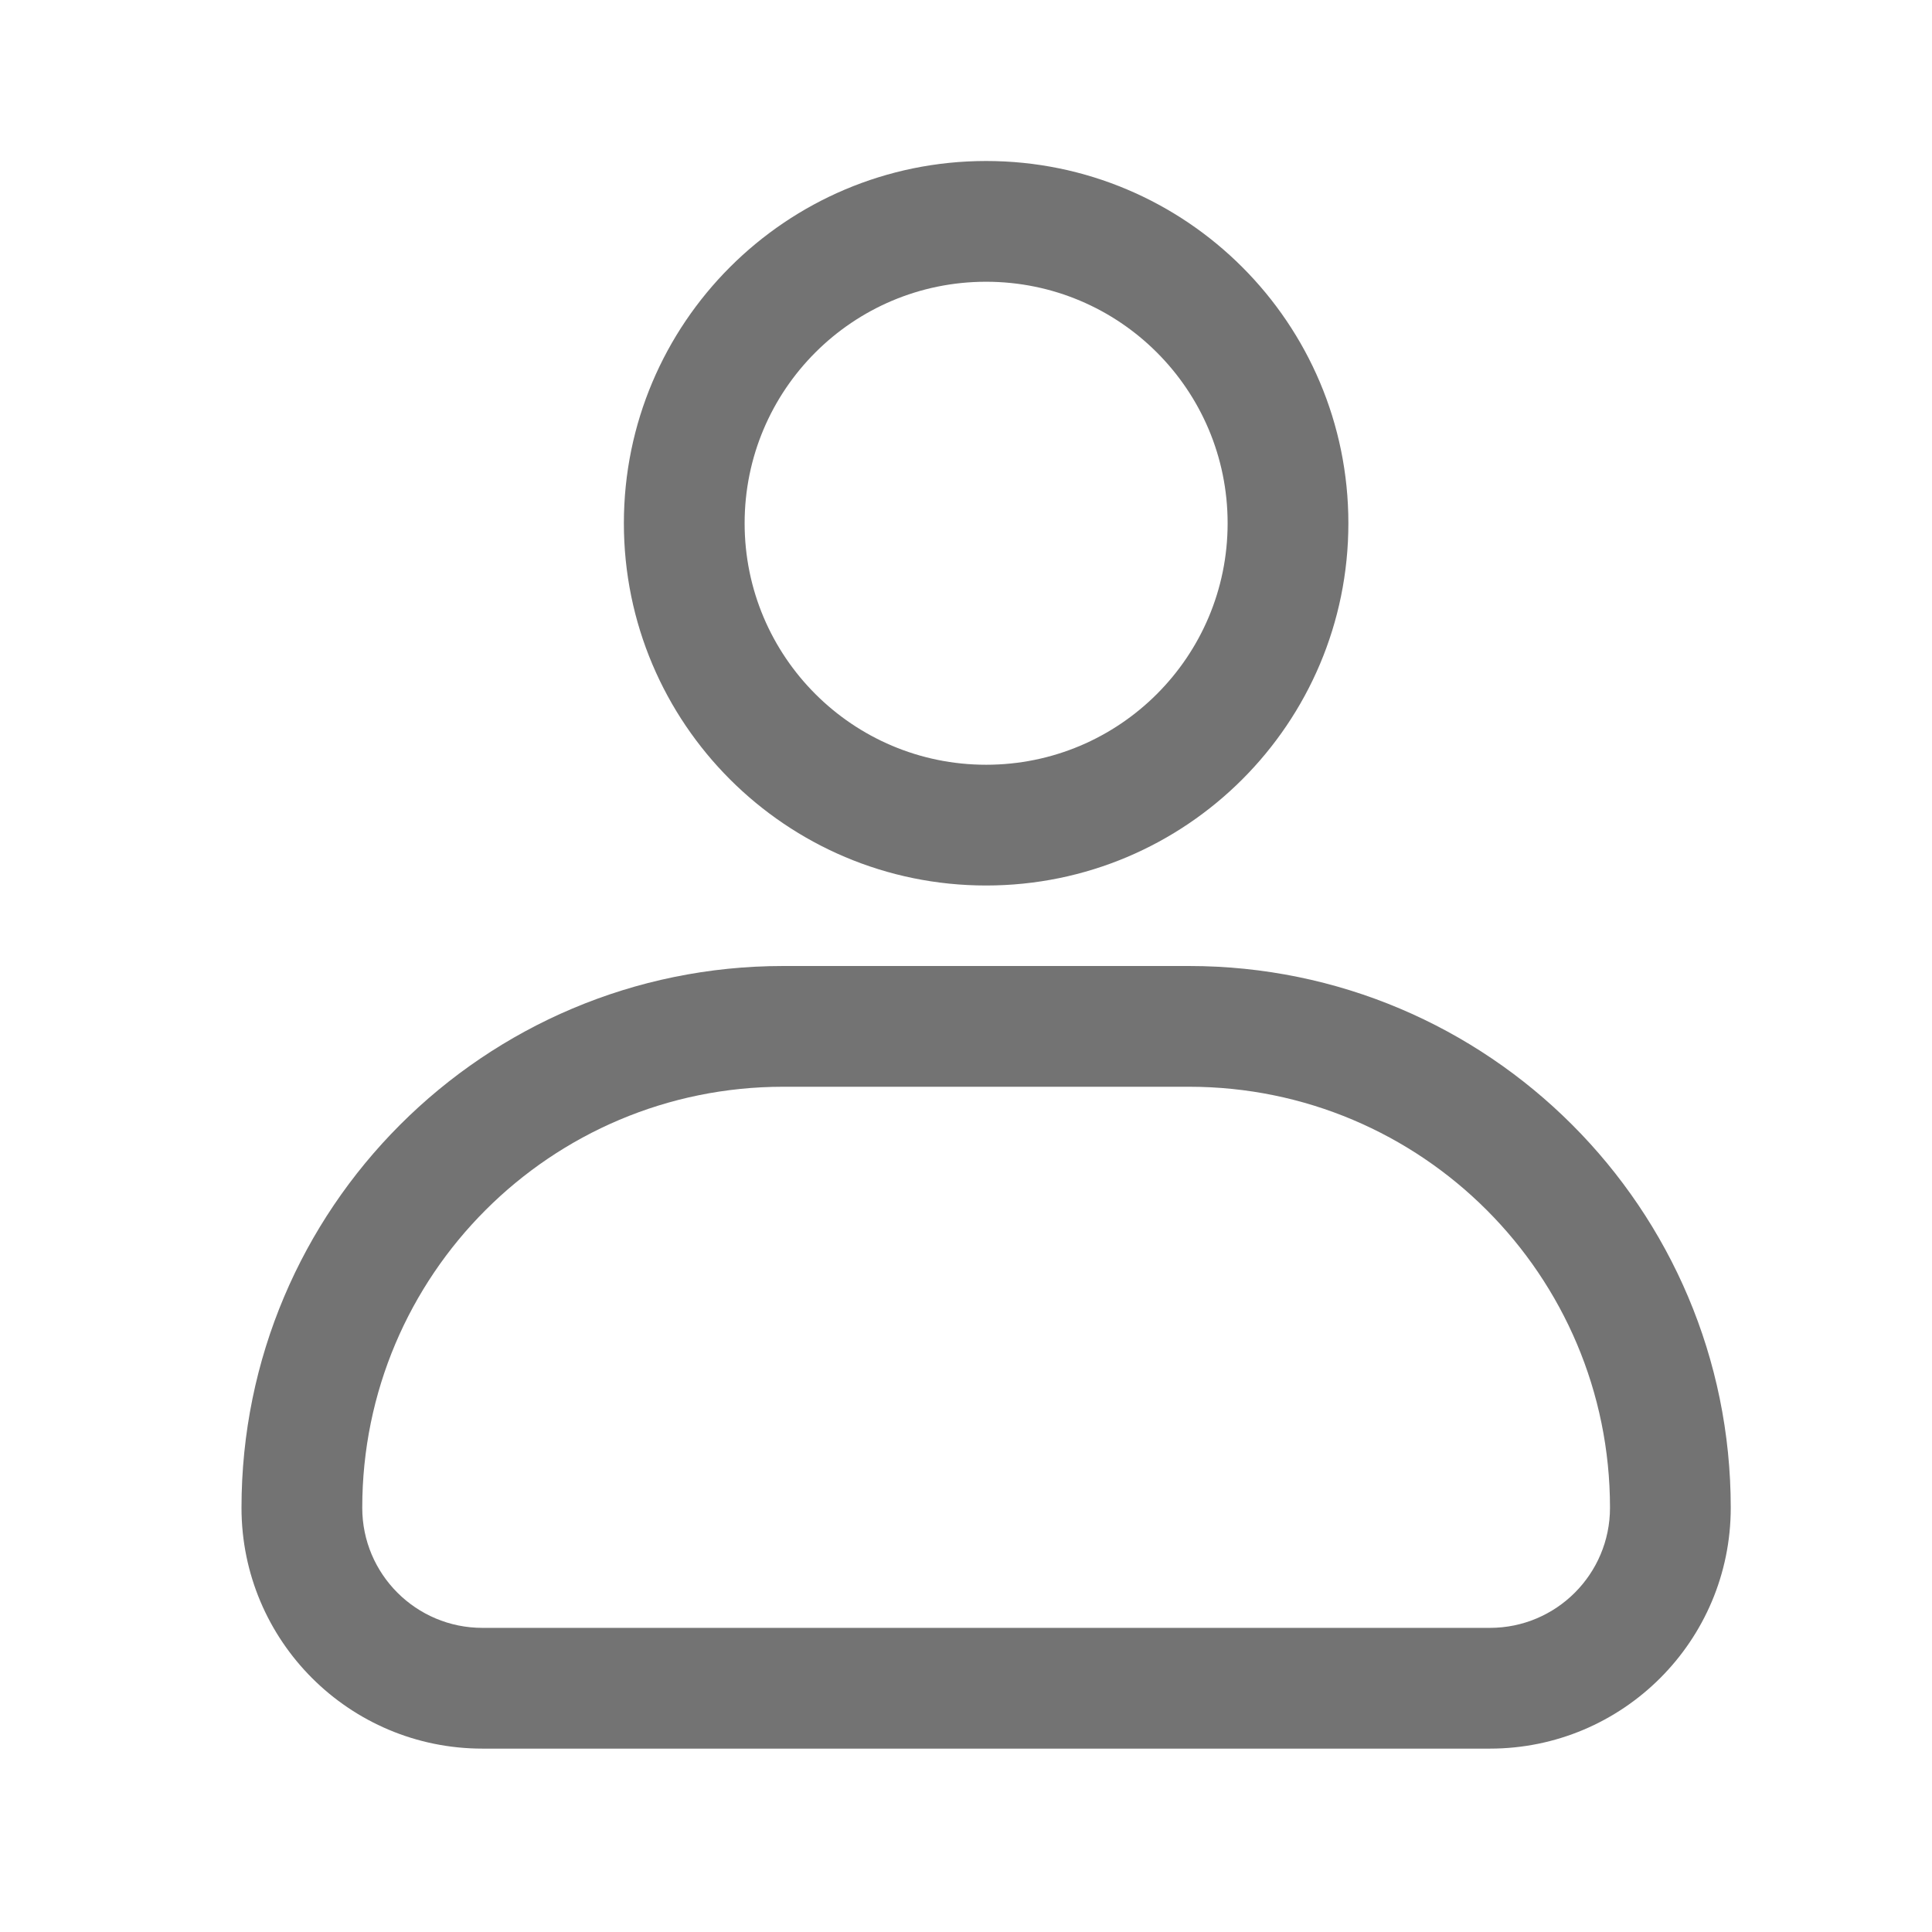
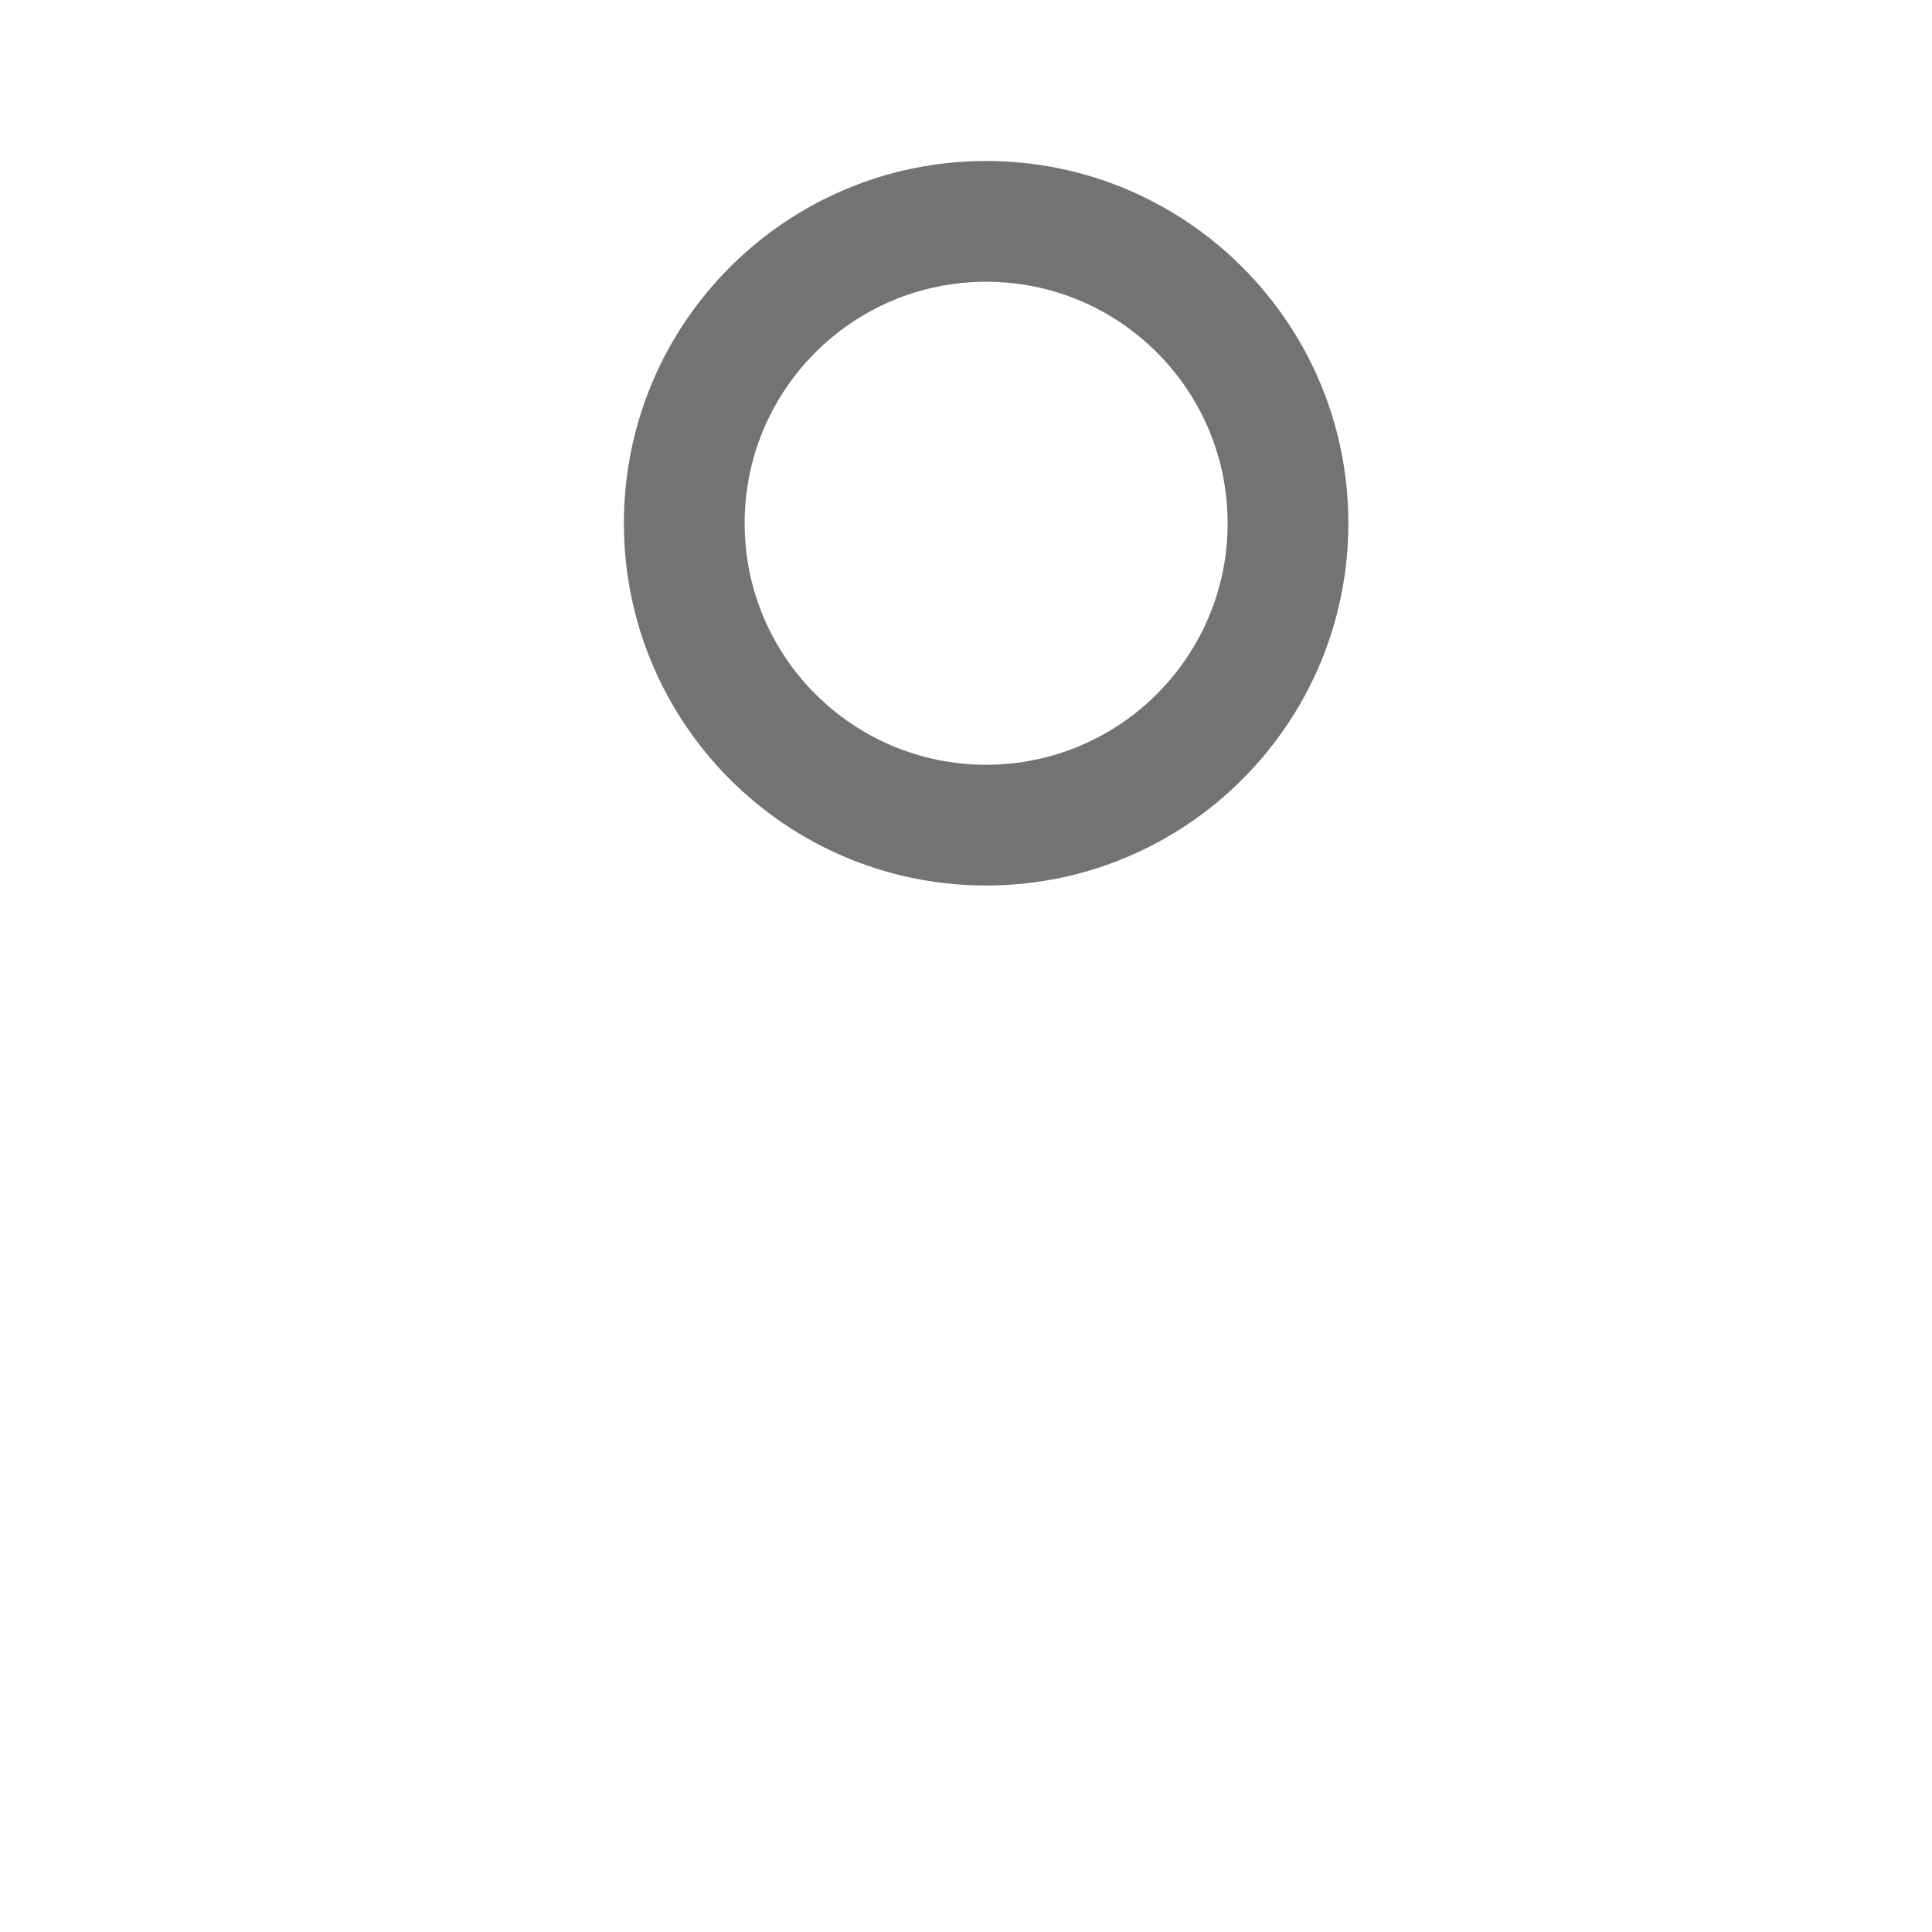
<svg xmlns="http://www.w3.org/2000/svg" viewBox="0 0 24.00 24.00" data-guides="{&quot;vertical&quot;:[],&quot;horizontal&quot;:[]}">
  <path fill="#737373" stroke="none" fill-opacity="1" stroke-width="1" stroke-opacity="1" clip-rule="evenodd" fill-rule="evenodd" id="tSvg10b7c8a3af7" title="Path 1" d="M16.75 6.5C16.75 8.985 14.735 11 12.25 11C9.765 11 7.75 8.985 7.75 6.5C7.75 4.015 9.765 2 12.25 2C14.735 2 16.75 4.015 16.75 6.5ZM15.25 6.5C15.25 8.157 13.907 9.5 12.25 9.5C10.593 9.5 9.25 8.157 9.25 6.5C9.25 4.843 10.593 3.5 12.25 3.5C13.907 3.5 15.25 4.843 15.25 6.5Z" />
-   <path fill="#737373" stroke="none" fill-opacity="1" stroke-width="1" stroke-opacity="1" clip-rule="evenodd" fill-rule="evenodd" id="tSvgc78d0d60e8" title="Path 2" d="M9.73 12C6.013 12 3 15.013 3 18.73C3 20.383 4.34 21.722 5.993 21.722C10.164 21.722 14.336 21.722 18.508 21.722C20.16 21.722 21.5 20.383 21.5 18.73C21.5 15.013 18.487 12 14.77 12C13.09 12 11.41 12 9.73 12ZM4.5 18.73C4.5 15.841 6.842 13.5 9.73 13.5C11.41 13.5 13.09 13.5 14.77 13.5C17.659 13.5 20 15.841 20 18.73C20 19.554 19.332 20.222 18.508 20.222C14.336 20.222 10.164 20.222 5.993 20.222C5.168 20.222 4.5 19.554 4.5 18.73Z" />
  <defs />
</svg>